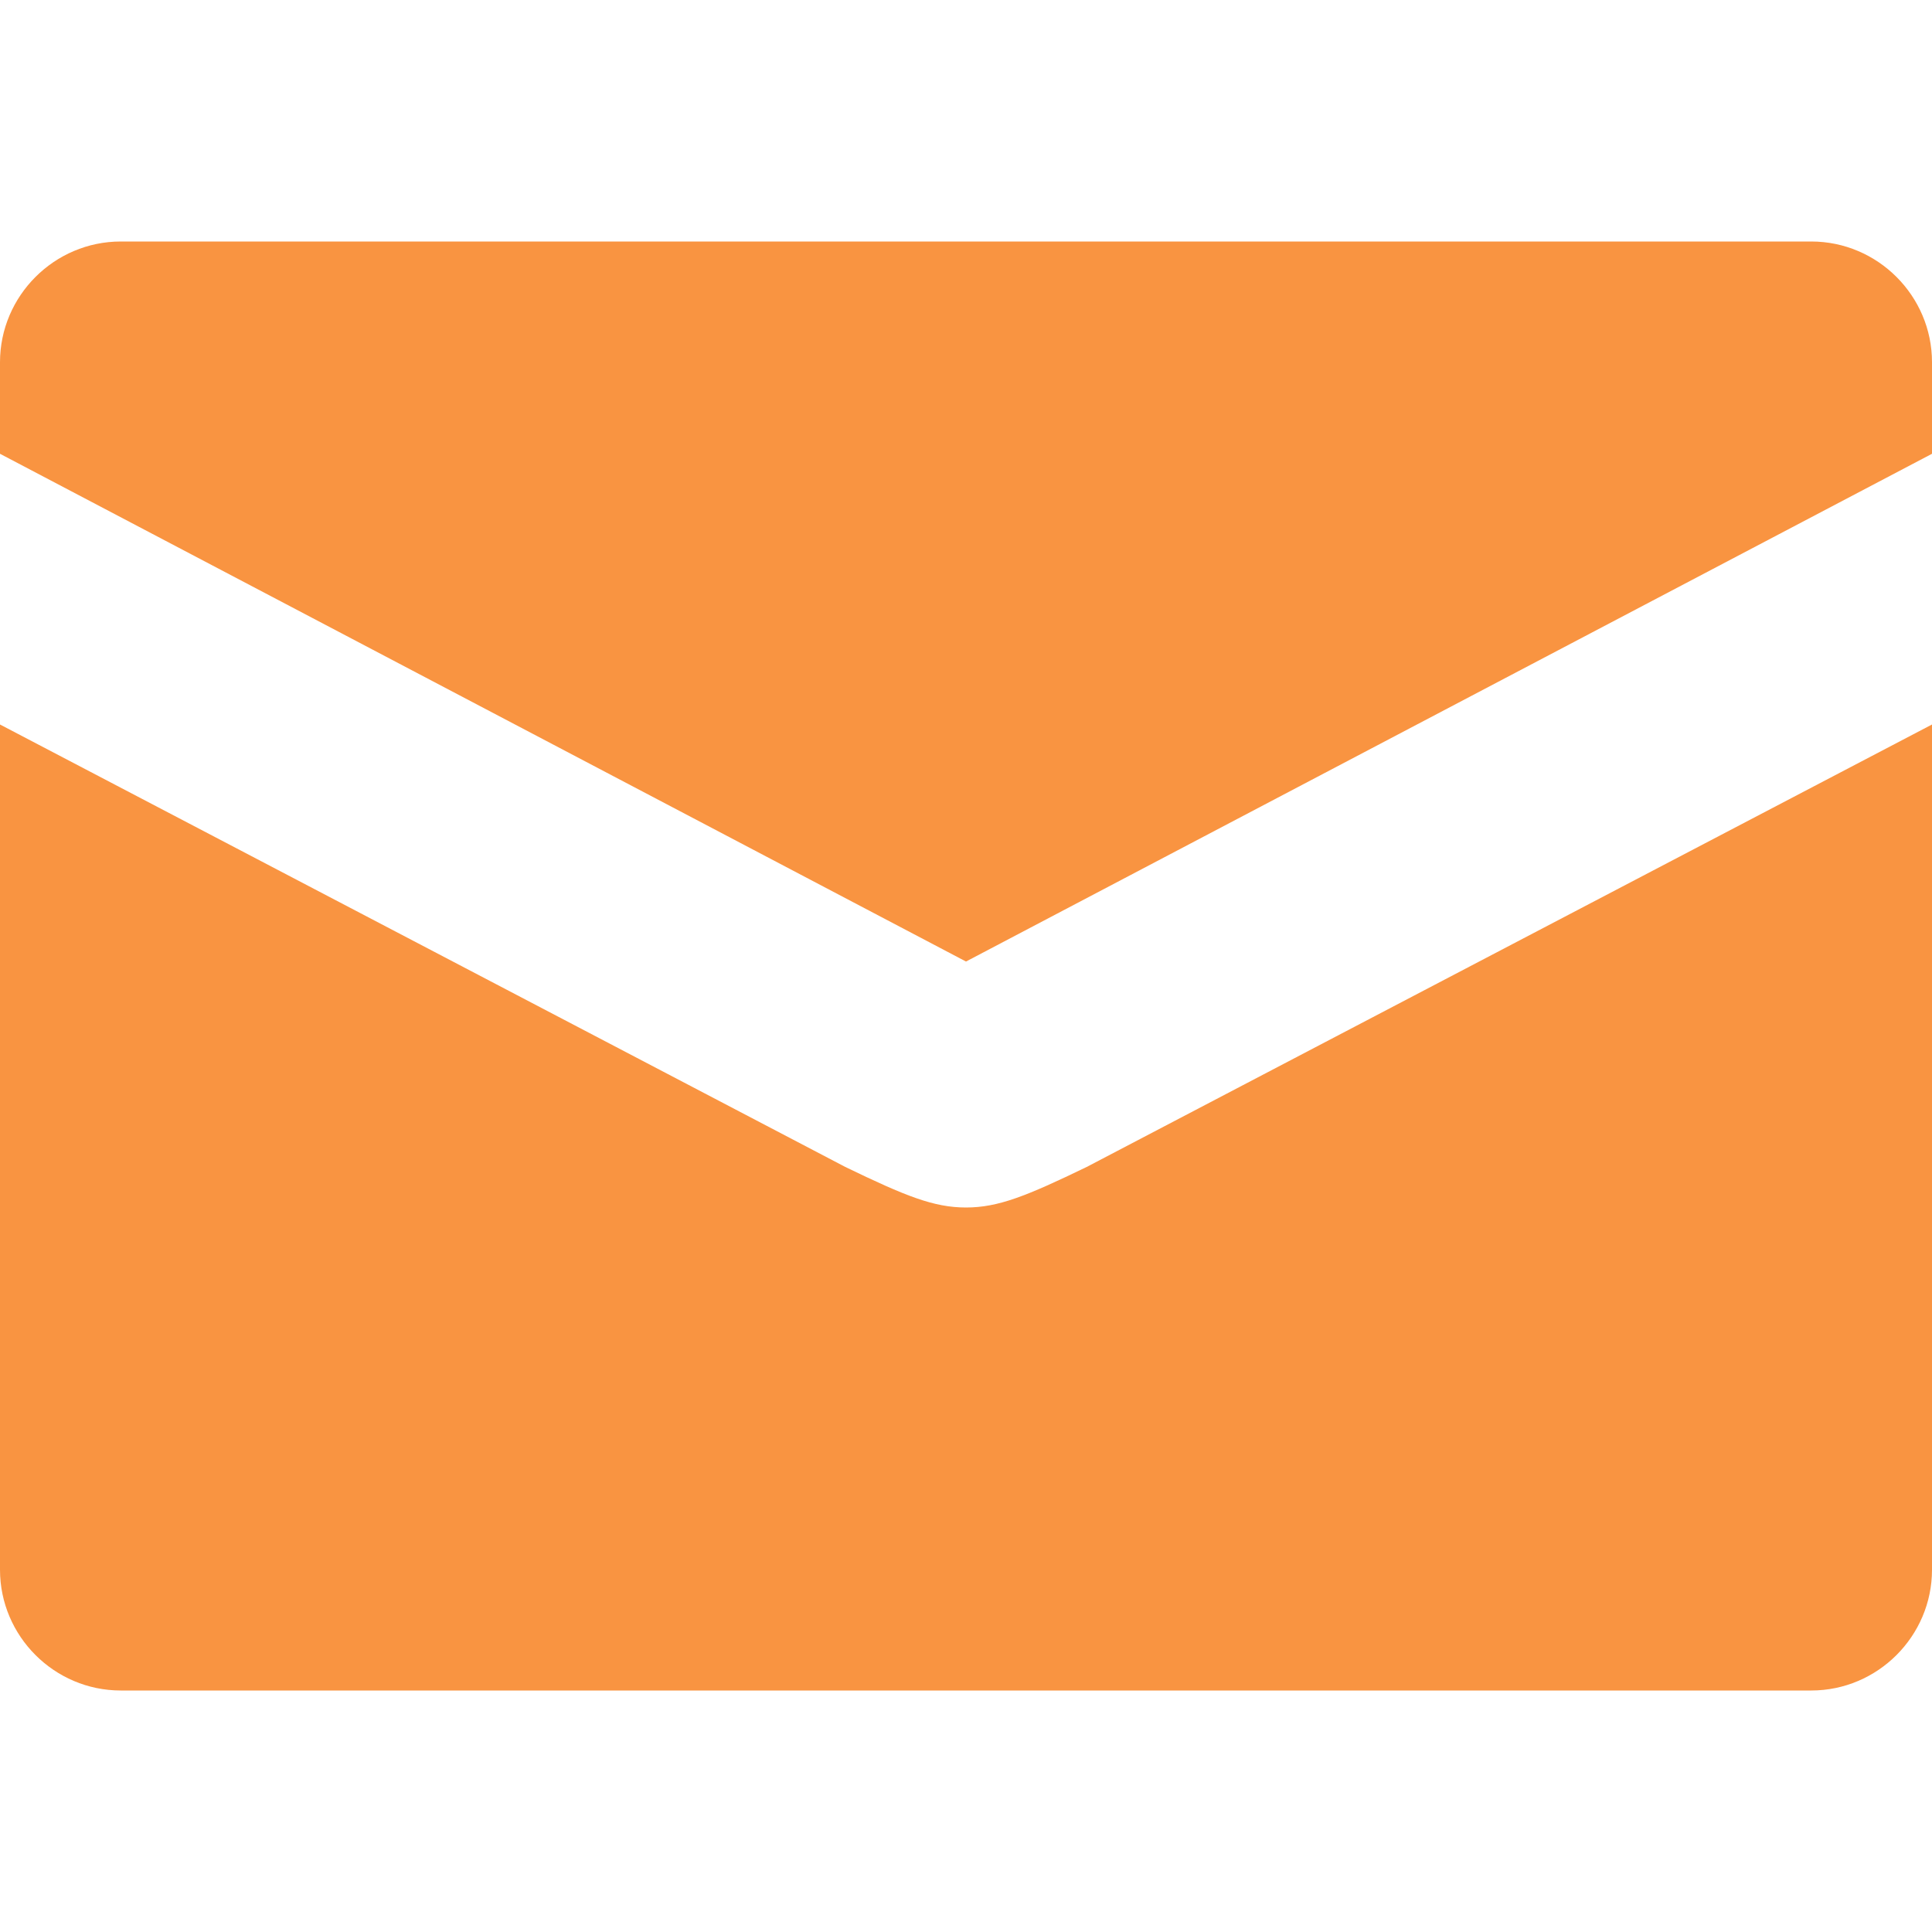
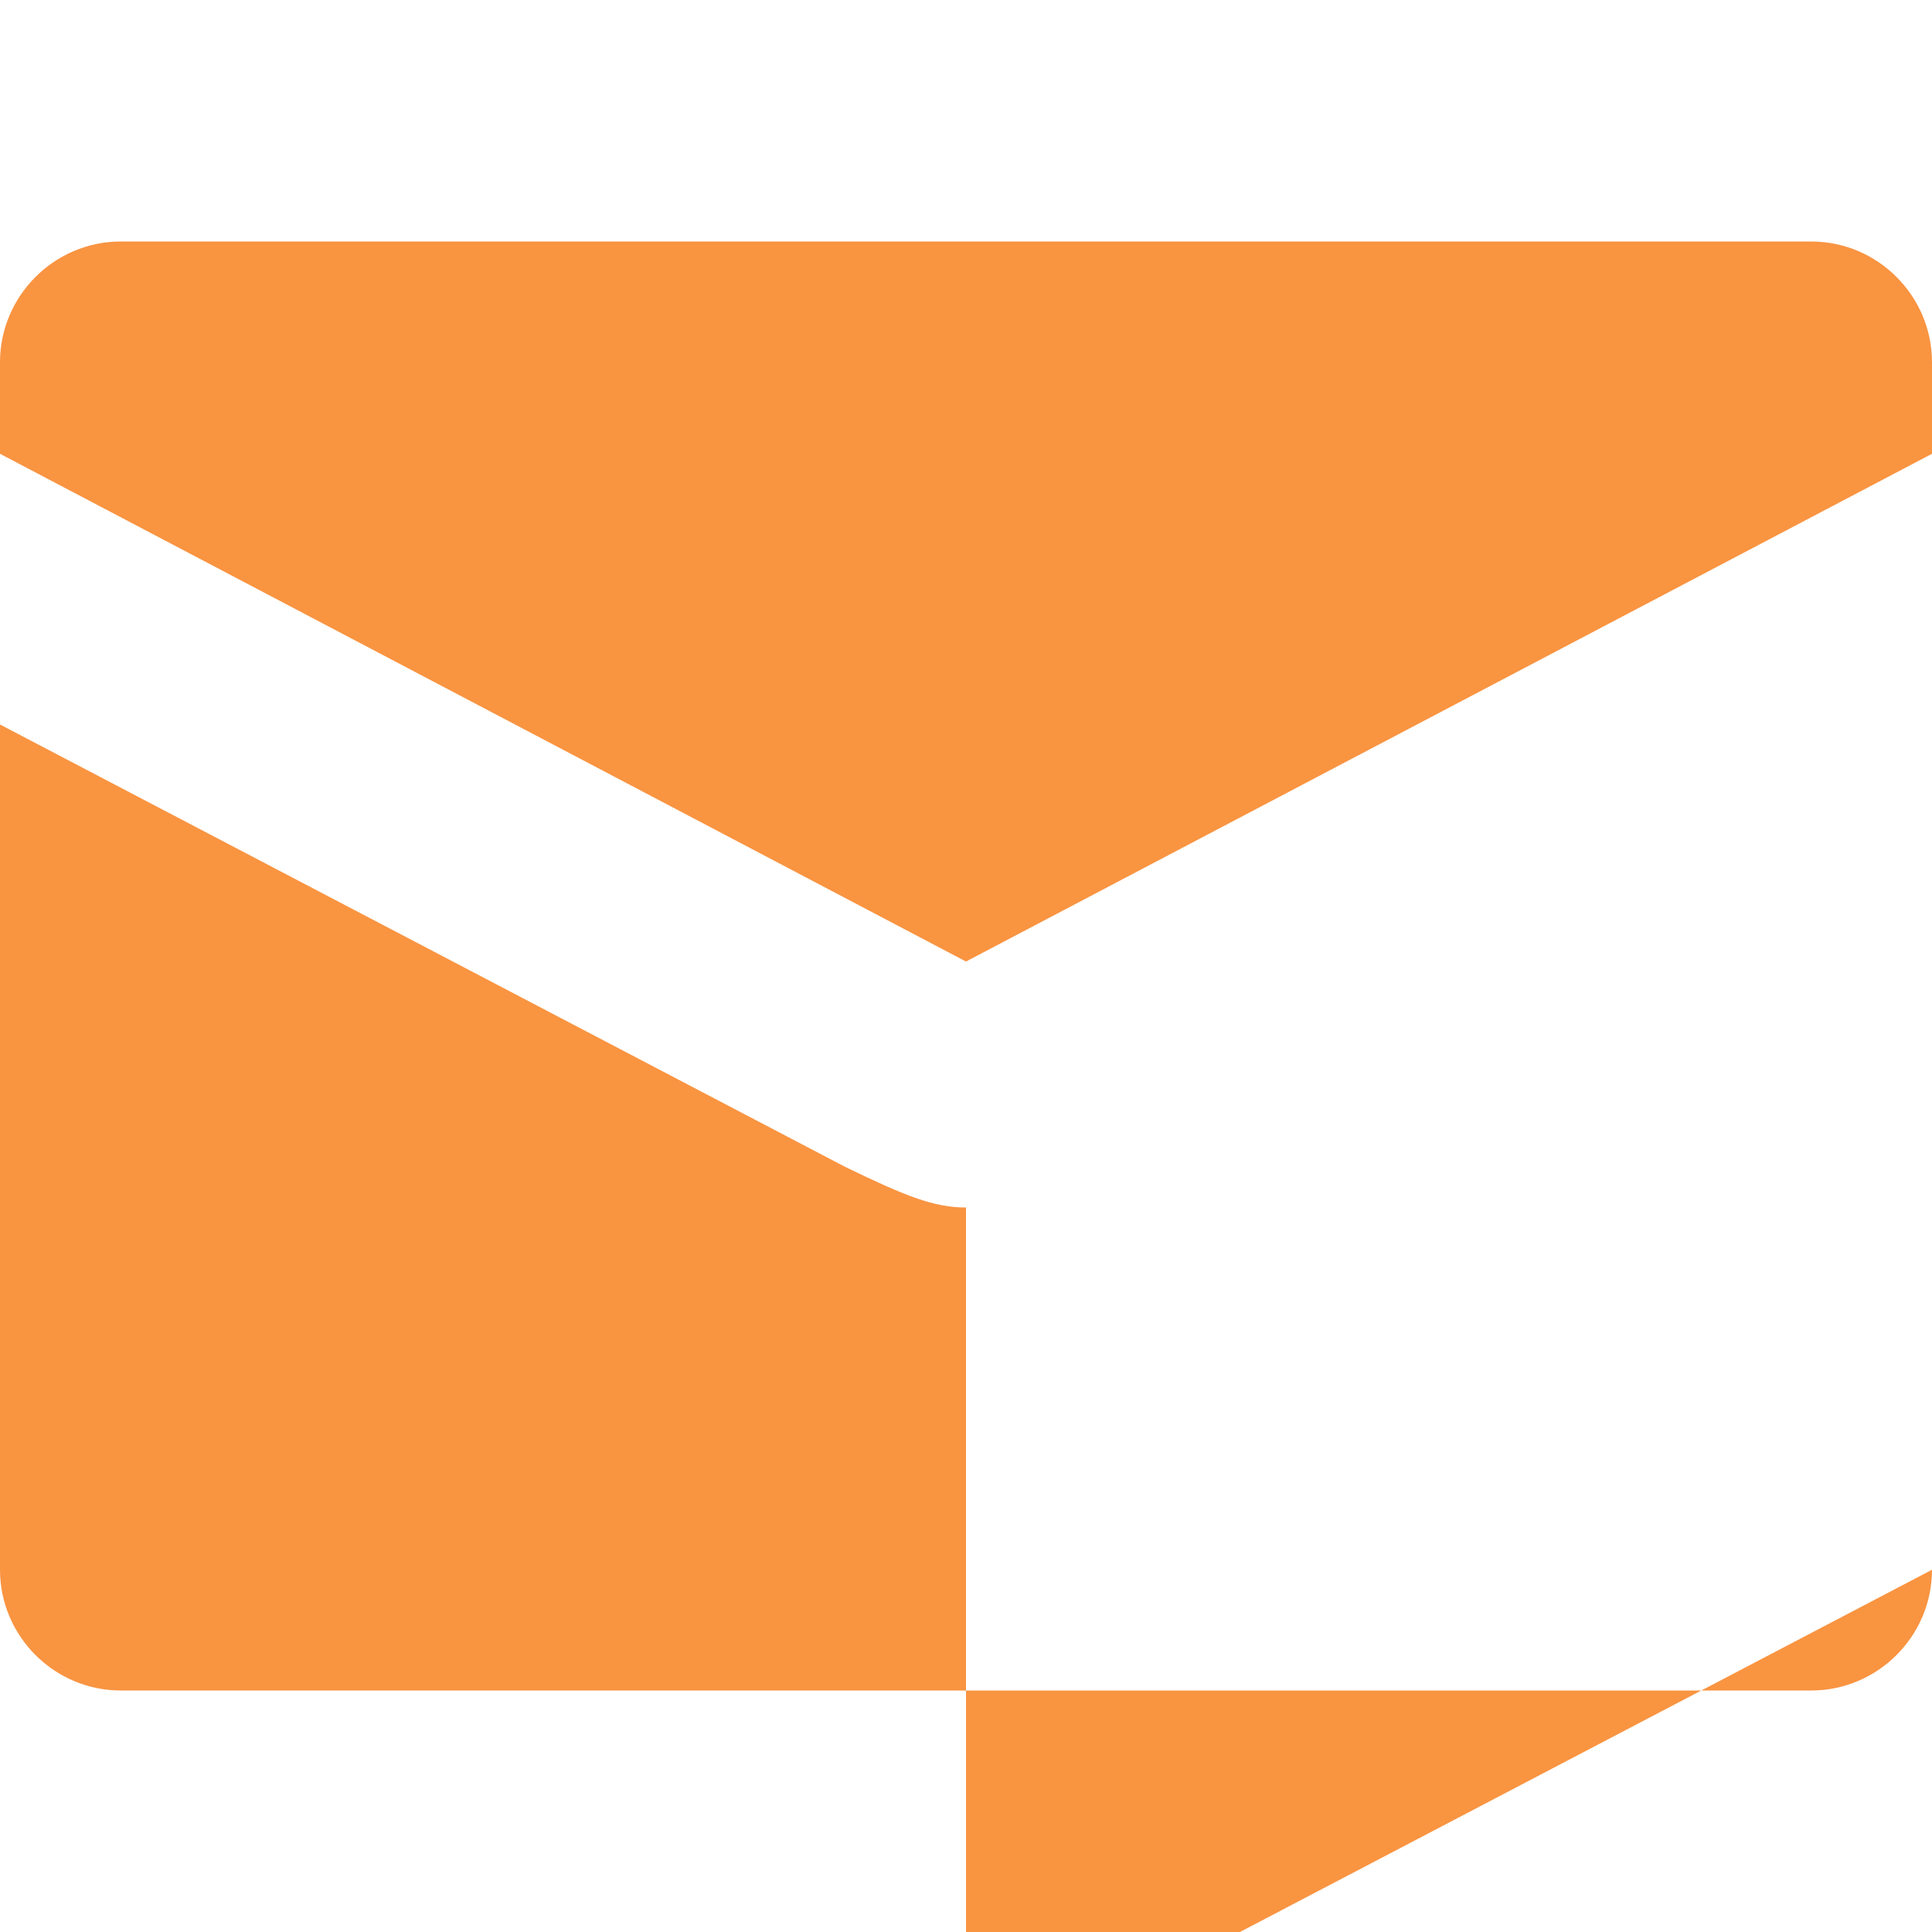
<svg xmlns="http://www.w3.org/2000/svg" width="16" height="16">
  <g>
    <title>background</title>
-     <rect fill="none" id="canvas_background" height="402" width="582" y="-1" x="-1" />
  </g>
  <g>
    <title>Layer 1</title>
-     <path fill="#f99441" id="svg_1" d="m8,10c-0.266,0 -0.5,-0.094 -1,-0.336l-7,-3.664l0,7c0,0.55 0.45,1 1,1l14,0c0.55,0 1,-0.45 1,-1l0,-7l-7,3.664c-0.5,0.242 -0.734,0.336 -1,0.336zm7,-8l-14,0c-0.55,0 -1,0.45 -1,1l0,0.758l8,4.205l8,-4.205l0,-0.758c0,-0.55 -0.45,-1 -1,-1z" />
+     <path fill="#f99441" id="svg_1" d="m8,10c-0.266,0 -0.5,-0.094 -1,-0.336l-7,-3.664l0,7c0,0.55 0.45,1 1,1l14,0c0.55,0 1,-0.45 1,-1l-7,3.664c-0.5,0.242 -0.734,0.336 -1,0.336zm7,-8l-14,0c-0.55,0 -1,0.45 -1,1l0,0.758l8,4.205l8,-4.205l0,-0.758c0,-0.55 -0.45,-1 -1,-1z" />
  </g>
</svg>